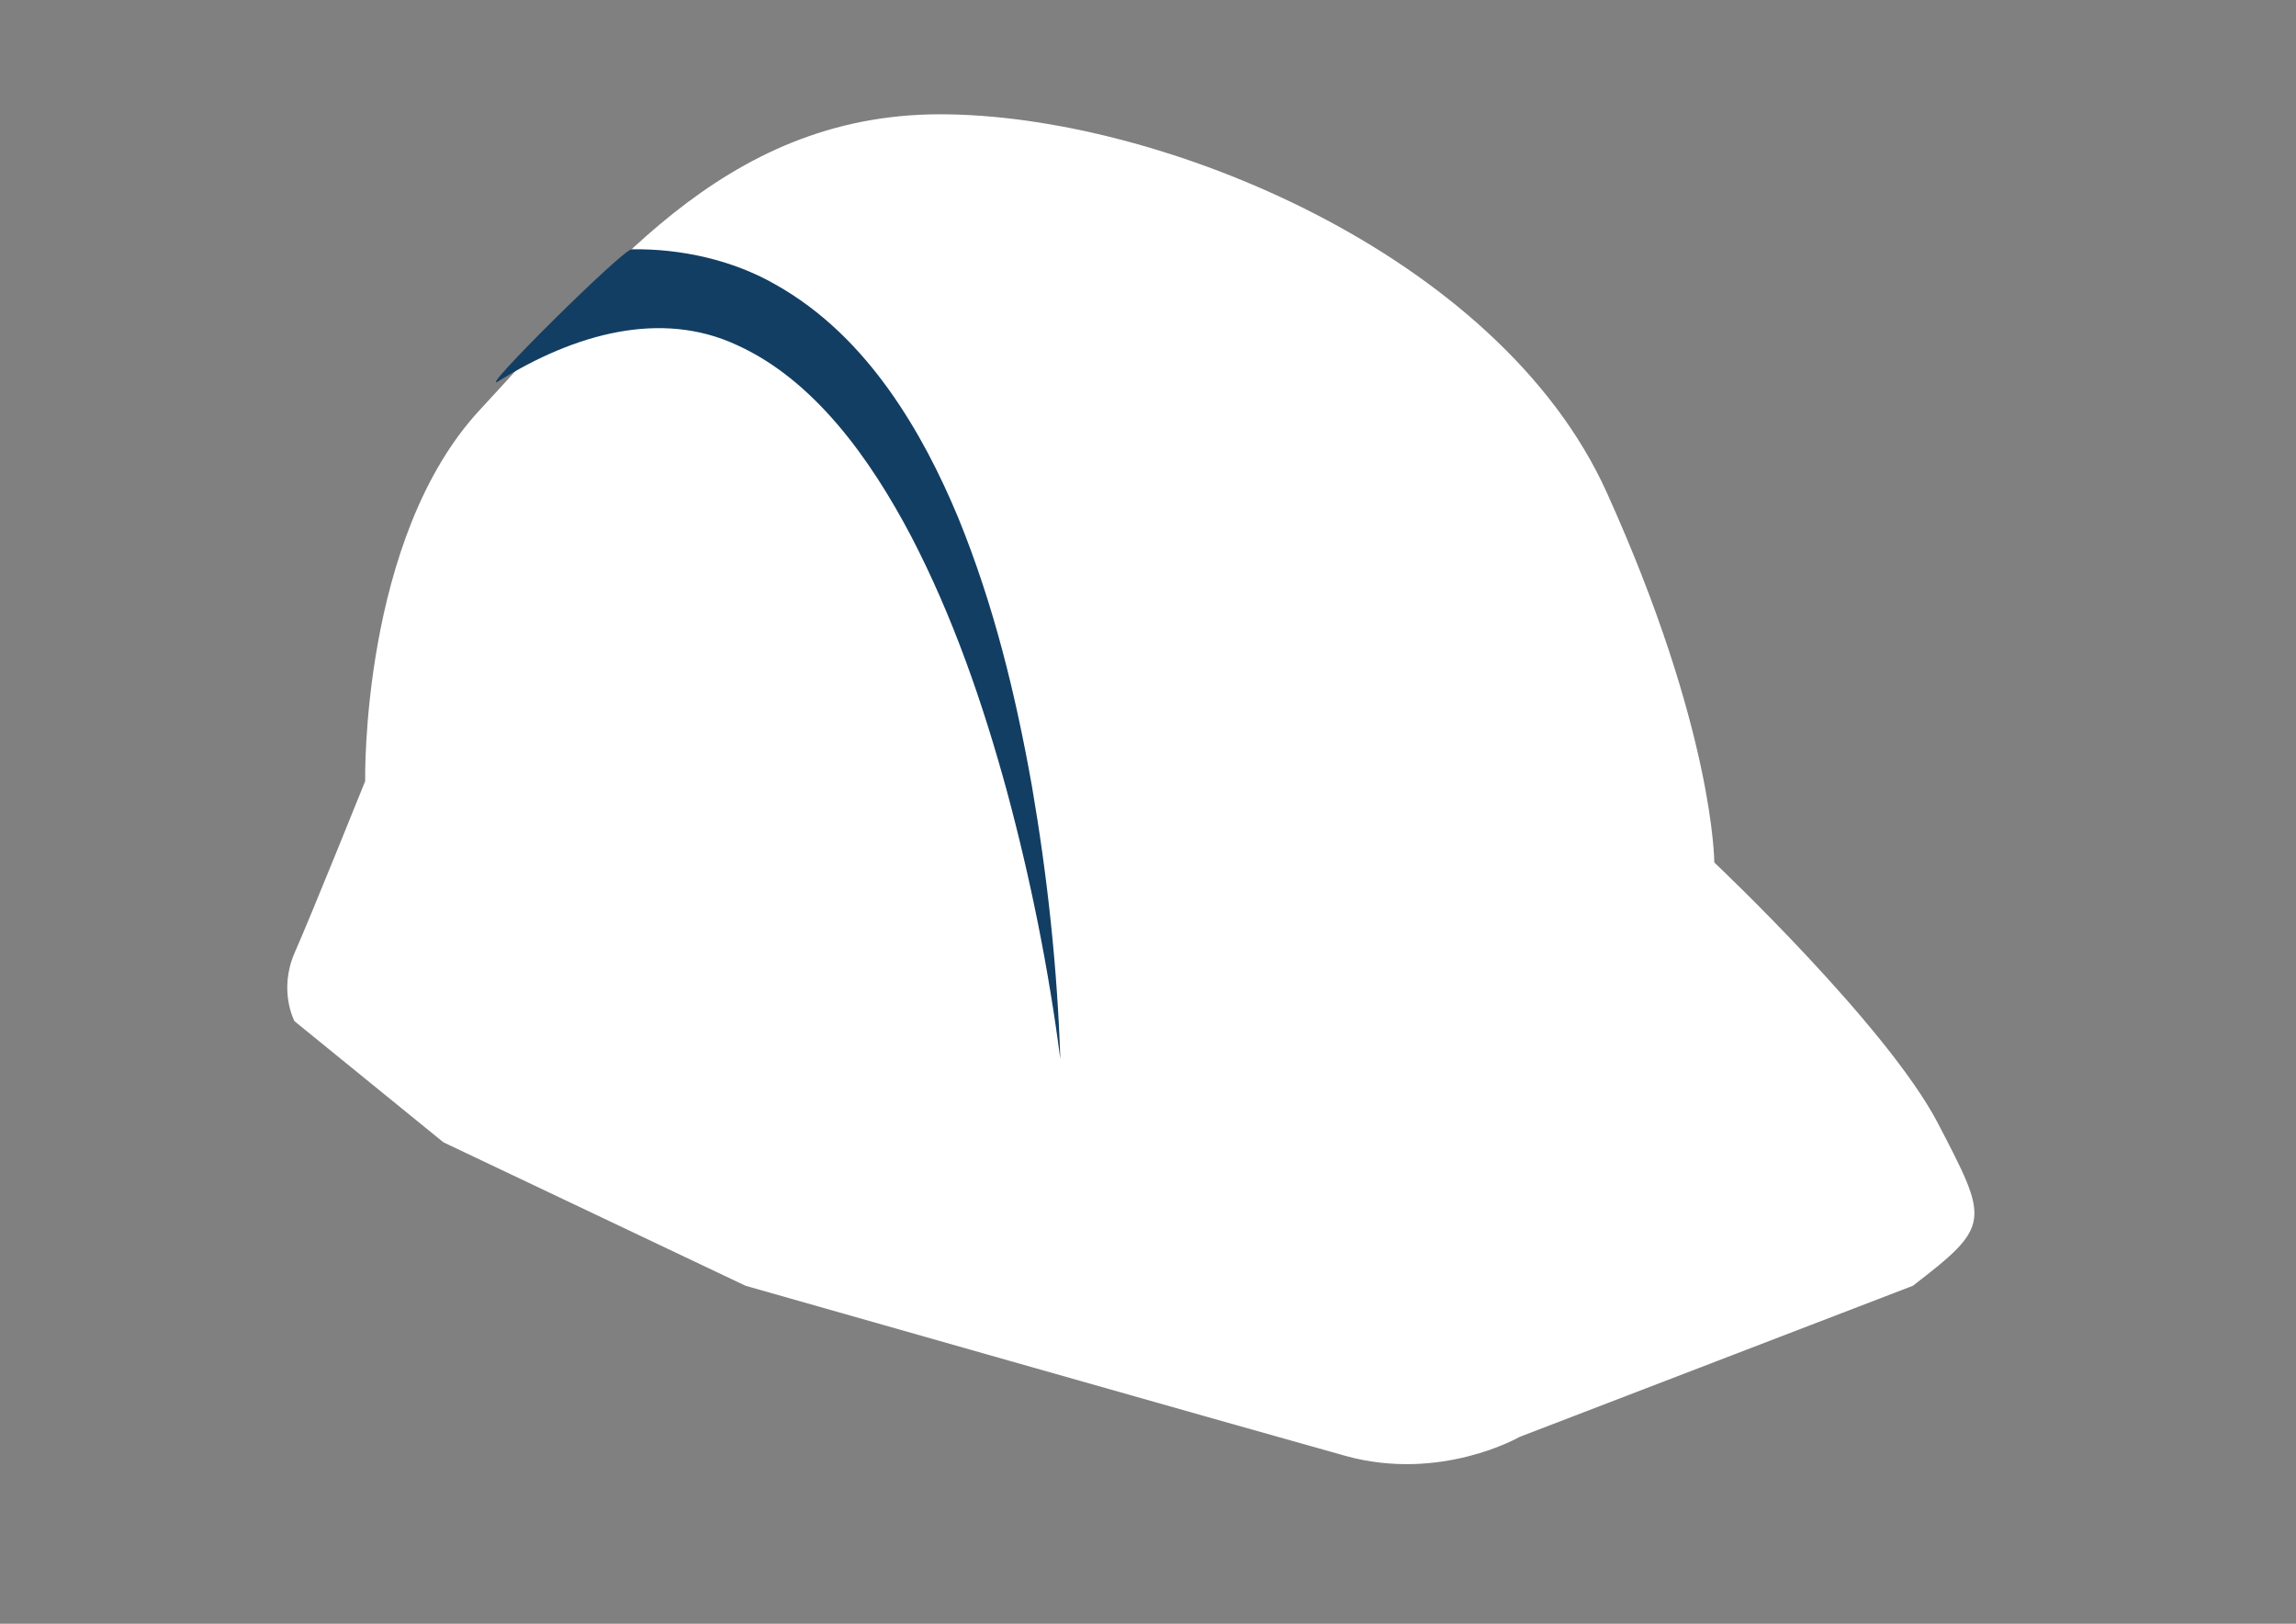
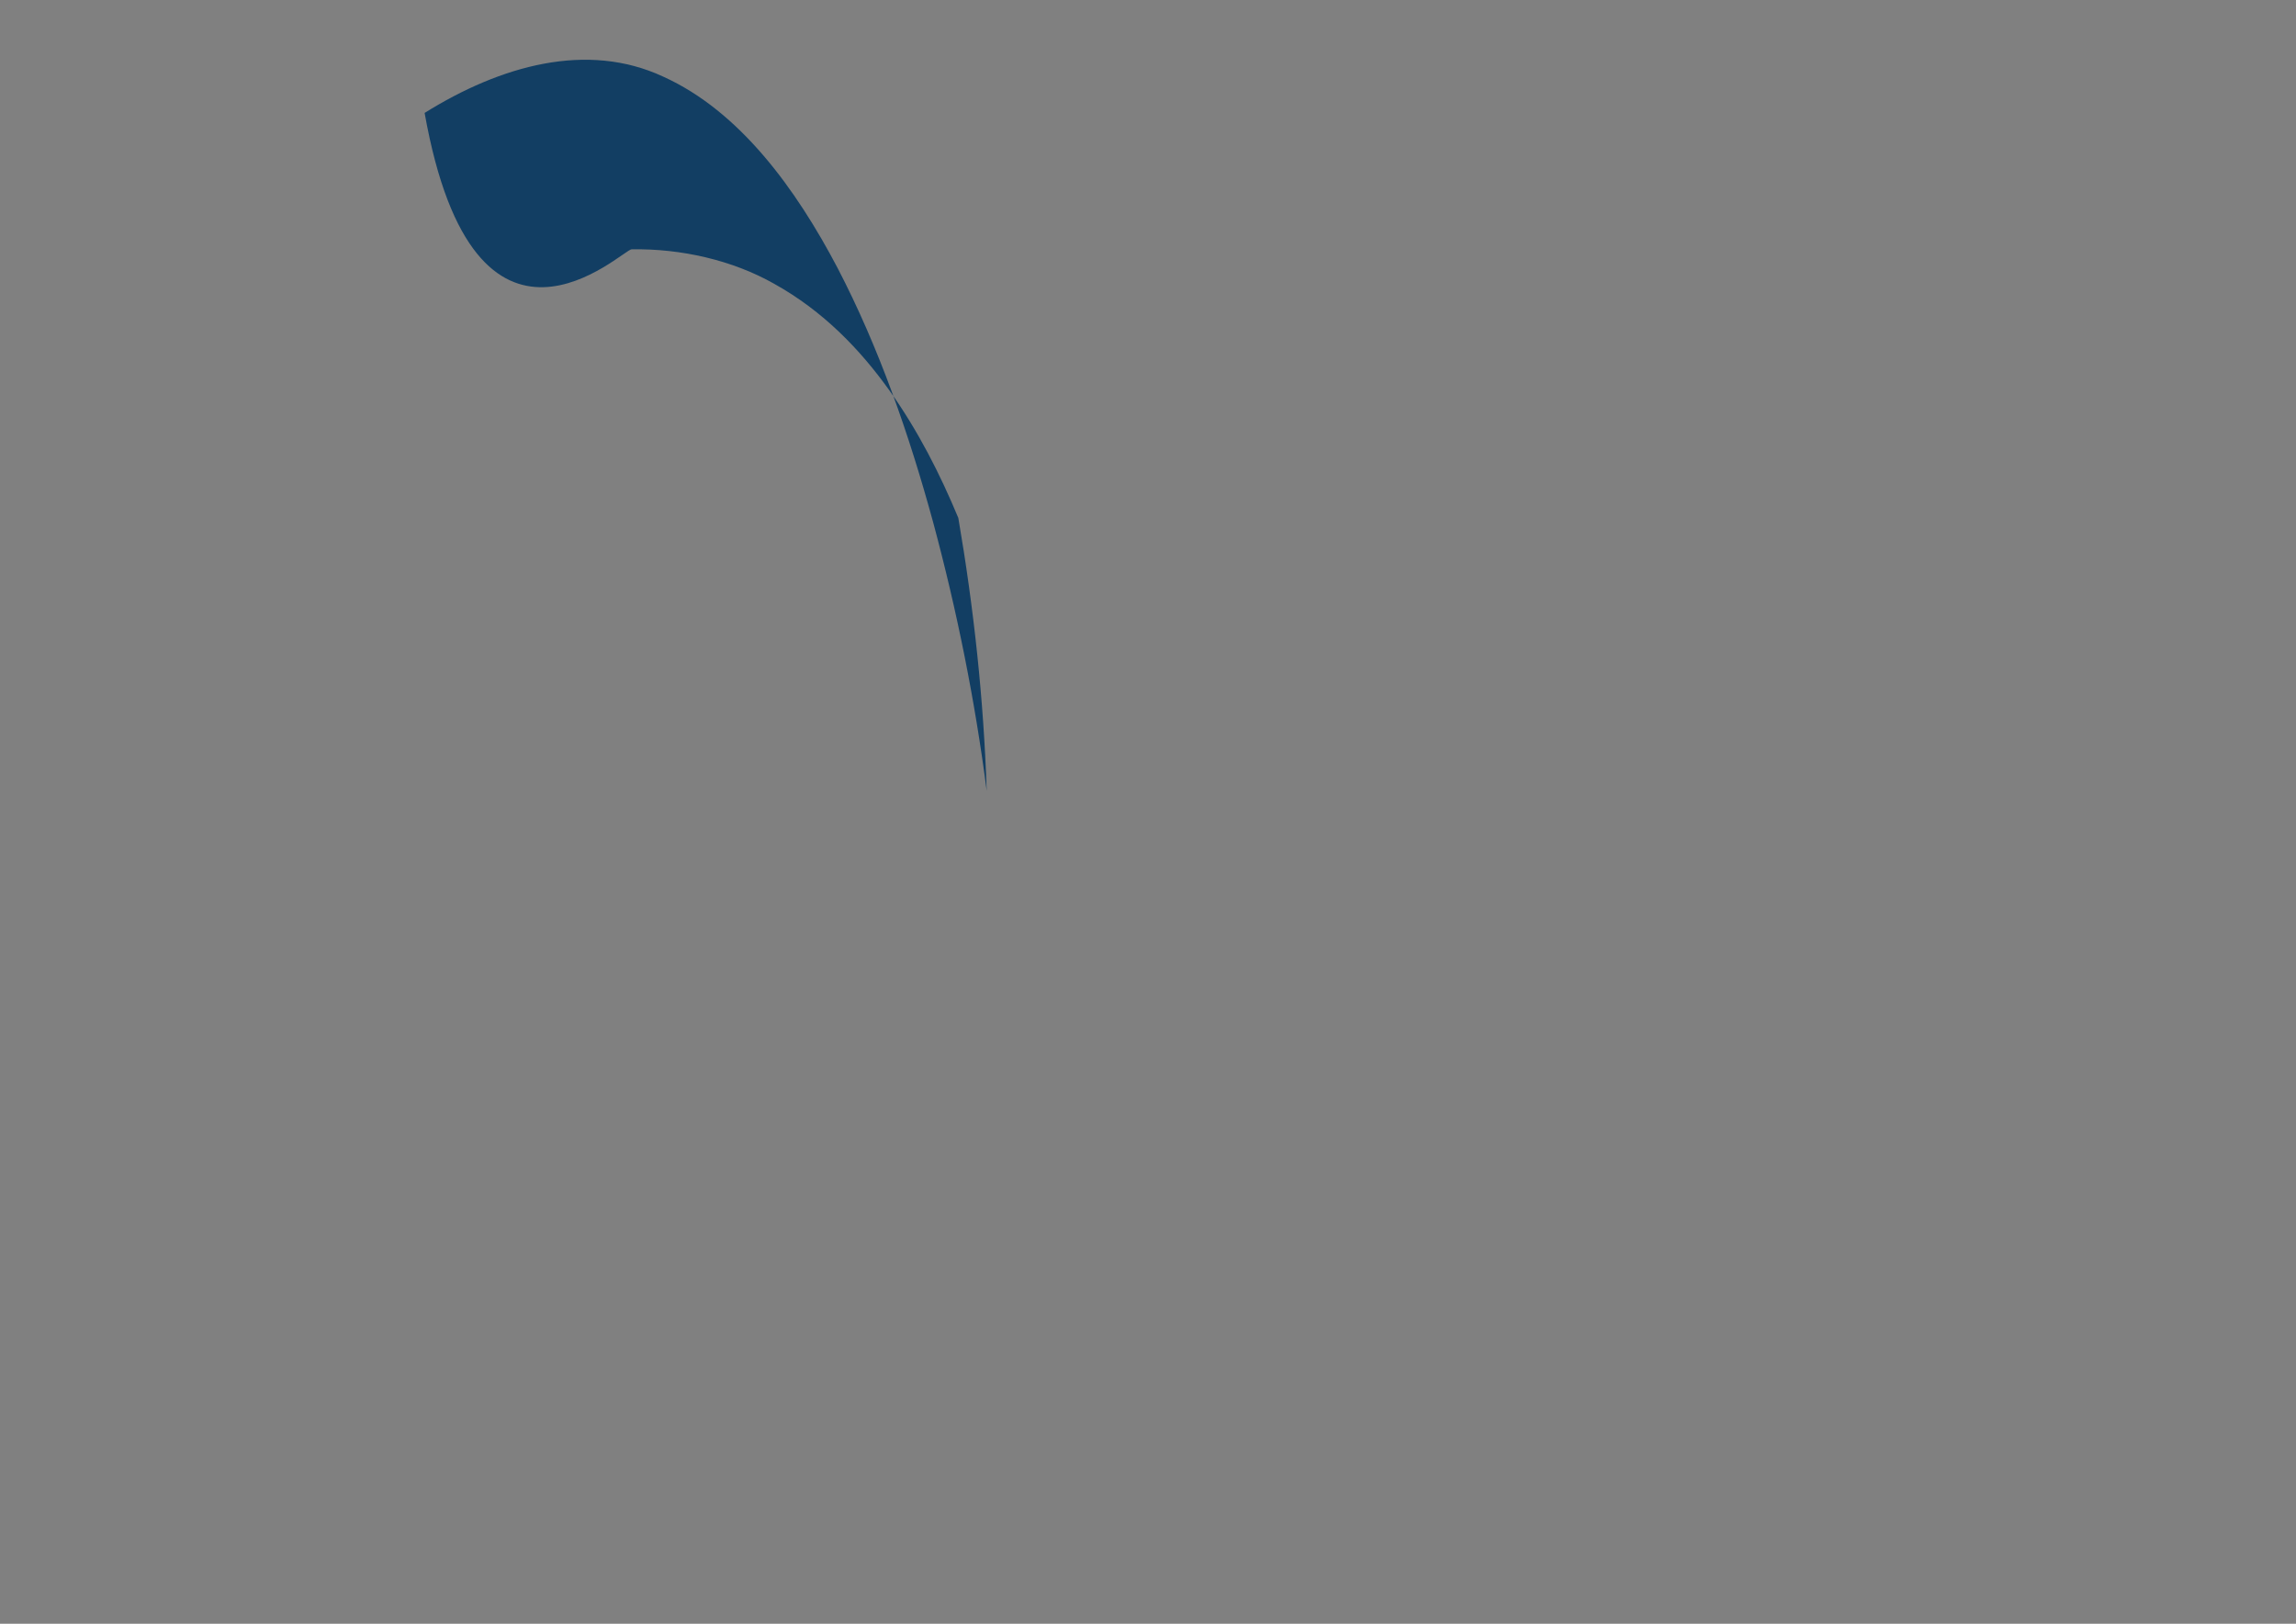
<svg xmlns="http://www.w3.org/2000/svg" version="1.1" id="Calque_1" x="0px" y="0px" width="841.9px" height="595.3px" viewBox="0 0 841.9 595.3" style="enable-background:new 0 0 841.9 595.3;" xml:space="preserve">
  <rect x="0" y="0" width="841.9" height="595.3" fill="#808080" stroke="none" />
  <style type="text/css">
	.st0{fill:#FFFFFF;}
	.st1{fill:#123E63;}
</style>
  <g>
-     <path class="st0" d="M701.4,471.4l-144.2,55.4c0,0-28.8,16.6-63.7,7c-34.9-9.7-220.1-62.4-220.1-62.4l-110.8-52.6L108,374.4   c0,0-6-11.1,0-25c6.1-13.8,25.9-63,25.9-63S132.2,197,176.2,150c44-47.1,88.1-108.1,168.5-108.1c80.4,0,204.9,51.3,244.4,138.5   c39.5,87.3,39.5,135.8,39.5,135.8s63.2,59.6,82,95.6C729.3,447.8,730.3,449.2,701.4,471.4z" />
    <g>
      <g>
-         <path class="st1" d="M231.6,91.4c18.2-0.3,37,4,52.2,12.6c18.2,10.1,31.7,24.3,42.3,39.1c10.6,14.9,18.6,30.7,25.3,46.8     c13.1,32.1,21.1,65.2,27,98.4c5.7,33.2,9.3,66.6,10.4,100c-4.3-33.2-10.9-66-19.6-98.3c-8.8-32.2-19.8-64-35.1-93.4     c-15.2-28.9-35.8-57.4-63.9-70.1c-27.9-13-59.6-4.1-87.5,13.3C174.2,145.1,228.3,91.4,231.6,91.4z" />
+         <path class="st1" d="M231.6,91.4c18.2-0.3,37,4,52.2,12.6c18.2,10.1,31.7,24.3,42.3,39.1c10.6,14.9,18.6,30.7,25.3,46.8     c5.7,33.2,9.3,66.6,10.4,100c-4.3-33.2-10.9-66-19.6-98.3c-8.8-32.2-19.8-64-35.1-93.4     c-15.2-28.9-35.8-57.4-63.9-70.1c-27.9-13-59.6-4.1-87.5,13.3C174.2,145.1,228.3,91.4,231.6,91.4z" />
      </g>
    </g>
  </g>
</svg>